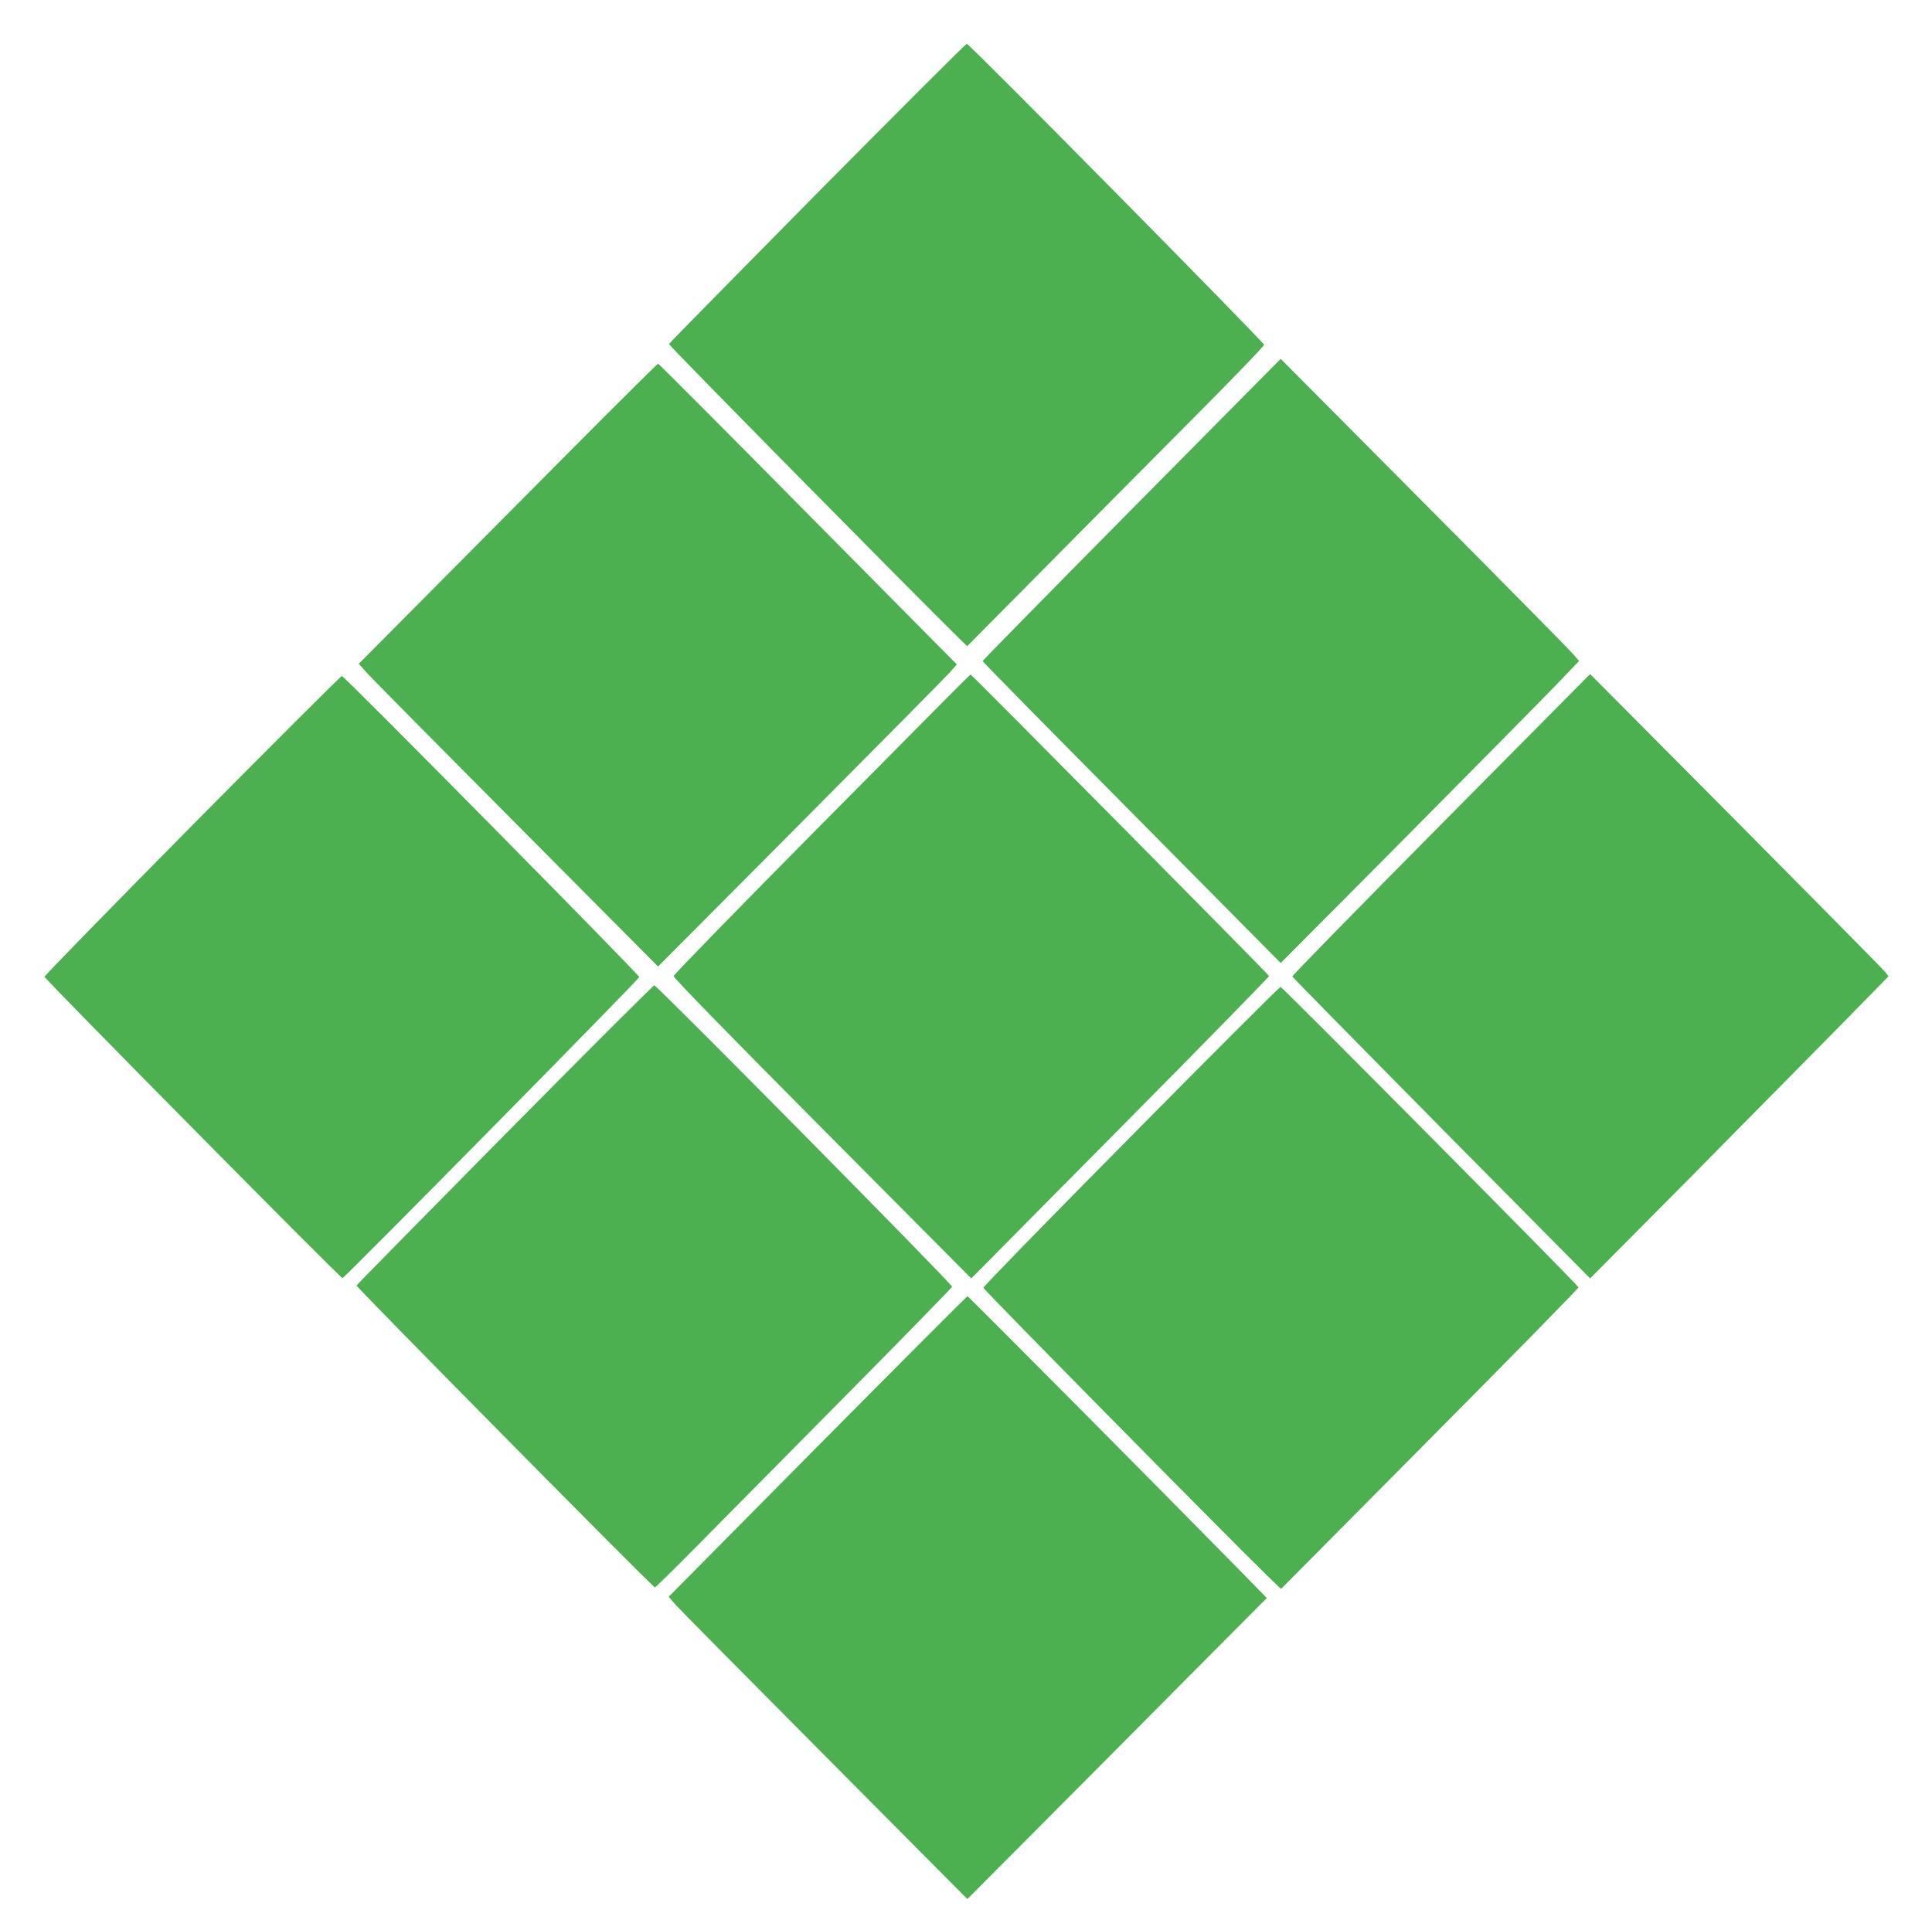
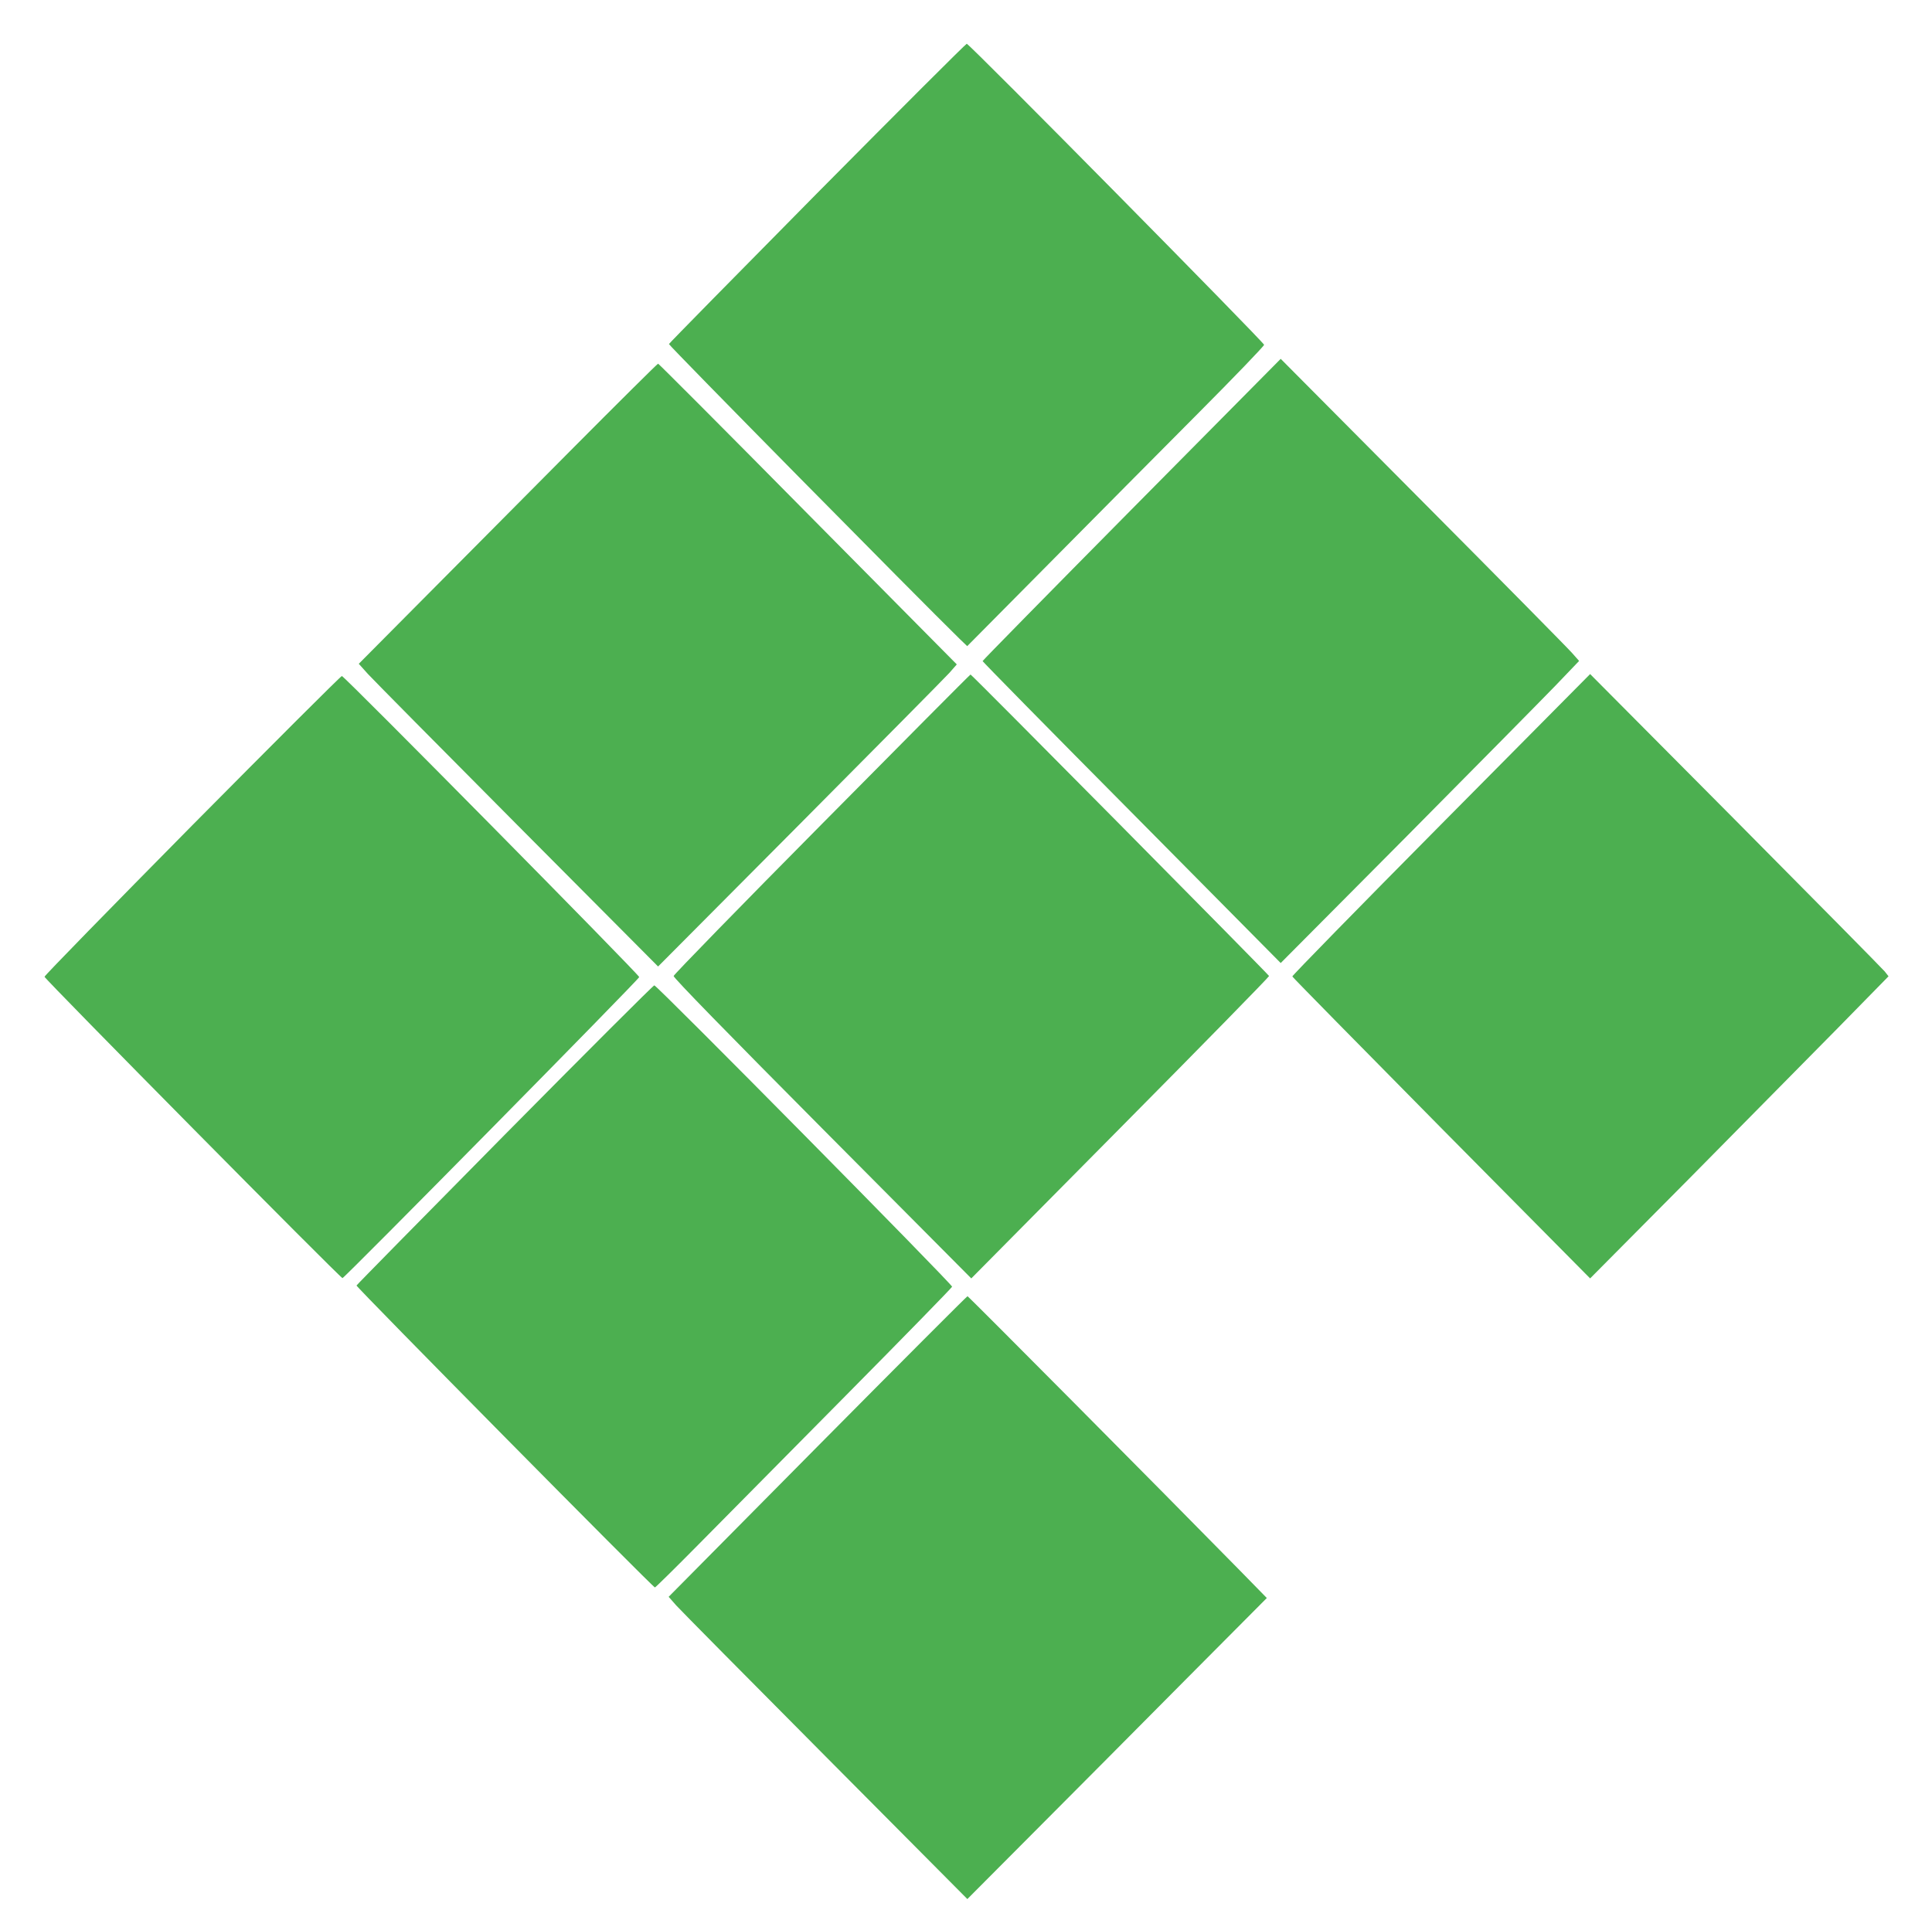
<svg xmlns="http://www.w3.org/2000/svg" version="1.0" width="1280pt" height="1263pt" viewBox="0 0 1280 1263" preserveAspectRatio="xMidYMid meet">
  <g transform="translate(0,1263) scale(0.1,-0.1)" fill="#4caf50" stroke="none">
    <path d="M5414 11350 c-538 -545 -981 -995 -982 -1000 -3 -8 1655 -1689 1926 -1954 l50 -48 543 548 c299 302 741 748 984 992 242 243 440 449 440 457 0 16 -1953 1995 -1970 1995 -6 0 -452 -446 -991 -990z" />
    <path d="M7497 9254 c-543 -549 -987 -1001 -987 -1005 0 -4 444 -456 988 -1004 l987 -997 833 838 c458 462 902 912 988 1001 l156 163 -46 52 c-25 29 -470 480 -989 1002 l-942 948 -988 -998z" />
    <path d="M3774 9638 c-318 -321 -763 -768 -988 -995 l-409 -412 61 -68 c34 -37 481 -489 992 -1003 l930 -935 940 945 c517 520 962 970 990 1001 l49 56 -986 996 c-542 549 -989 997 -993 997 -4 0 -268 -262 -586 -582z" />
    <path d="M5445 7169 c-539 -544 -981 -998 -982 -1007 -2 -11 356 -378 985 -1011 l987 -993 988 998 c543 548 986 1001 985 1006 -4 11 -1970 1998 -1978 1998 -3 0 -446 -446 -985 -991z" />
    <path d="M9547 7166 c-544 -549 -987 -1002 -985 -1007 2 -6 447 -458 988 -1006 l985 -995 653 658 c359 363 803 813 988 1001 l336 343 -25 32 c-15 18 -460 469 -989 1002 l-963 969 -988 -997z" />
    <path d="M1274 7161 c-538 -545 -979 -996 -979 -1004 0 -14 1960 -1997 1974 -1997 13 0 1966 1981 1966 1995 0 16 -1954 1995 -1970 1995 -7 0 -452 -445 -991 -989z" />
    <path d="M3344 5110 c-538 -545 -980 -994 -982 -999 -3 -10 1964 -2001 1977 -2001 4 0 133 127 287 283 153 155 594 600 979 990 385 389 701 713 703 720 3 15 -1955 1997 -1973 1997 -7 0 -453 -446 -991 -990z" />
-     <path d="M7494 5100 c-539 -544 -979 -996 -979 -1004 0 -11 1597 -1631 1887 -1914 l85 -82 987 995 c543 547 986 999 984 1004 -6 18 -1963 1991 -1974 1991 -6 0 -452 -445 -990 -990z" />
    <path d="M5416 3044 l-986 -996 50 -57 c28 -31 473 -481 990 -1001 l939 -945 448 450 c247 248 693 696 992 998 l544 547 -179 183 c-520 530 -1798 1817 -1804 1817 -4 0 -451 -448 -994 -996z" />
  </g>
</svg>